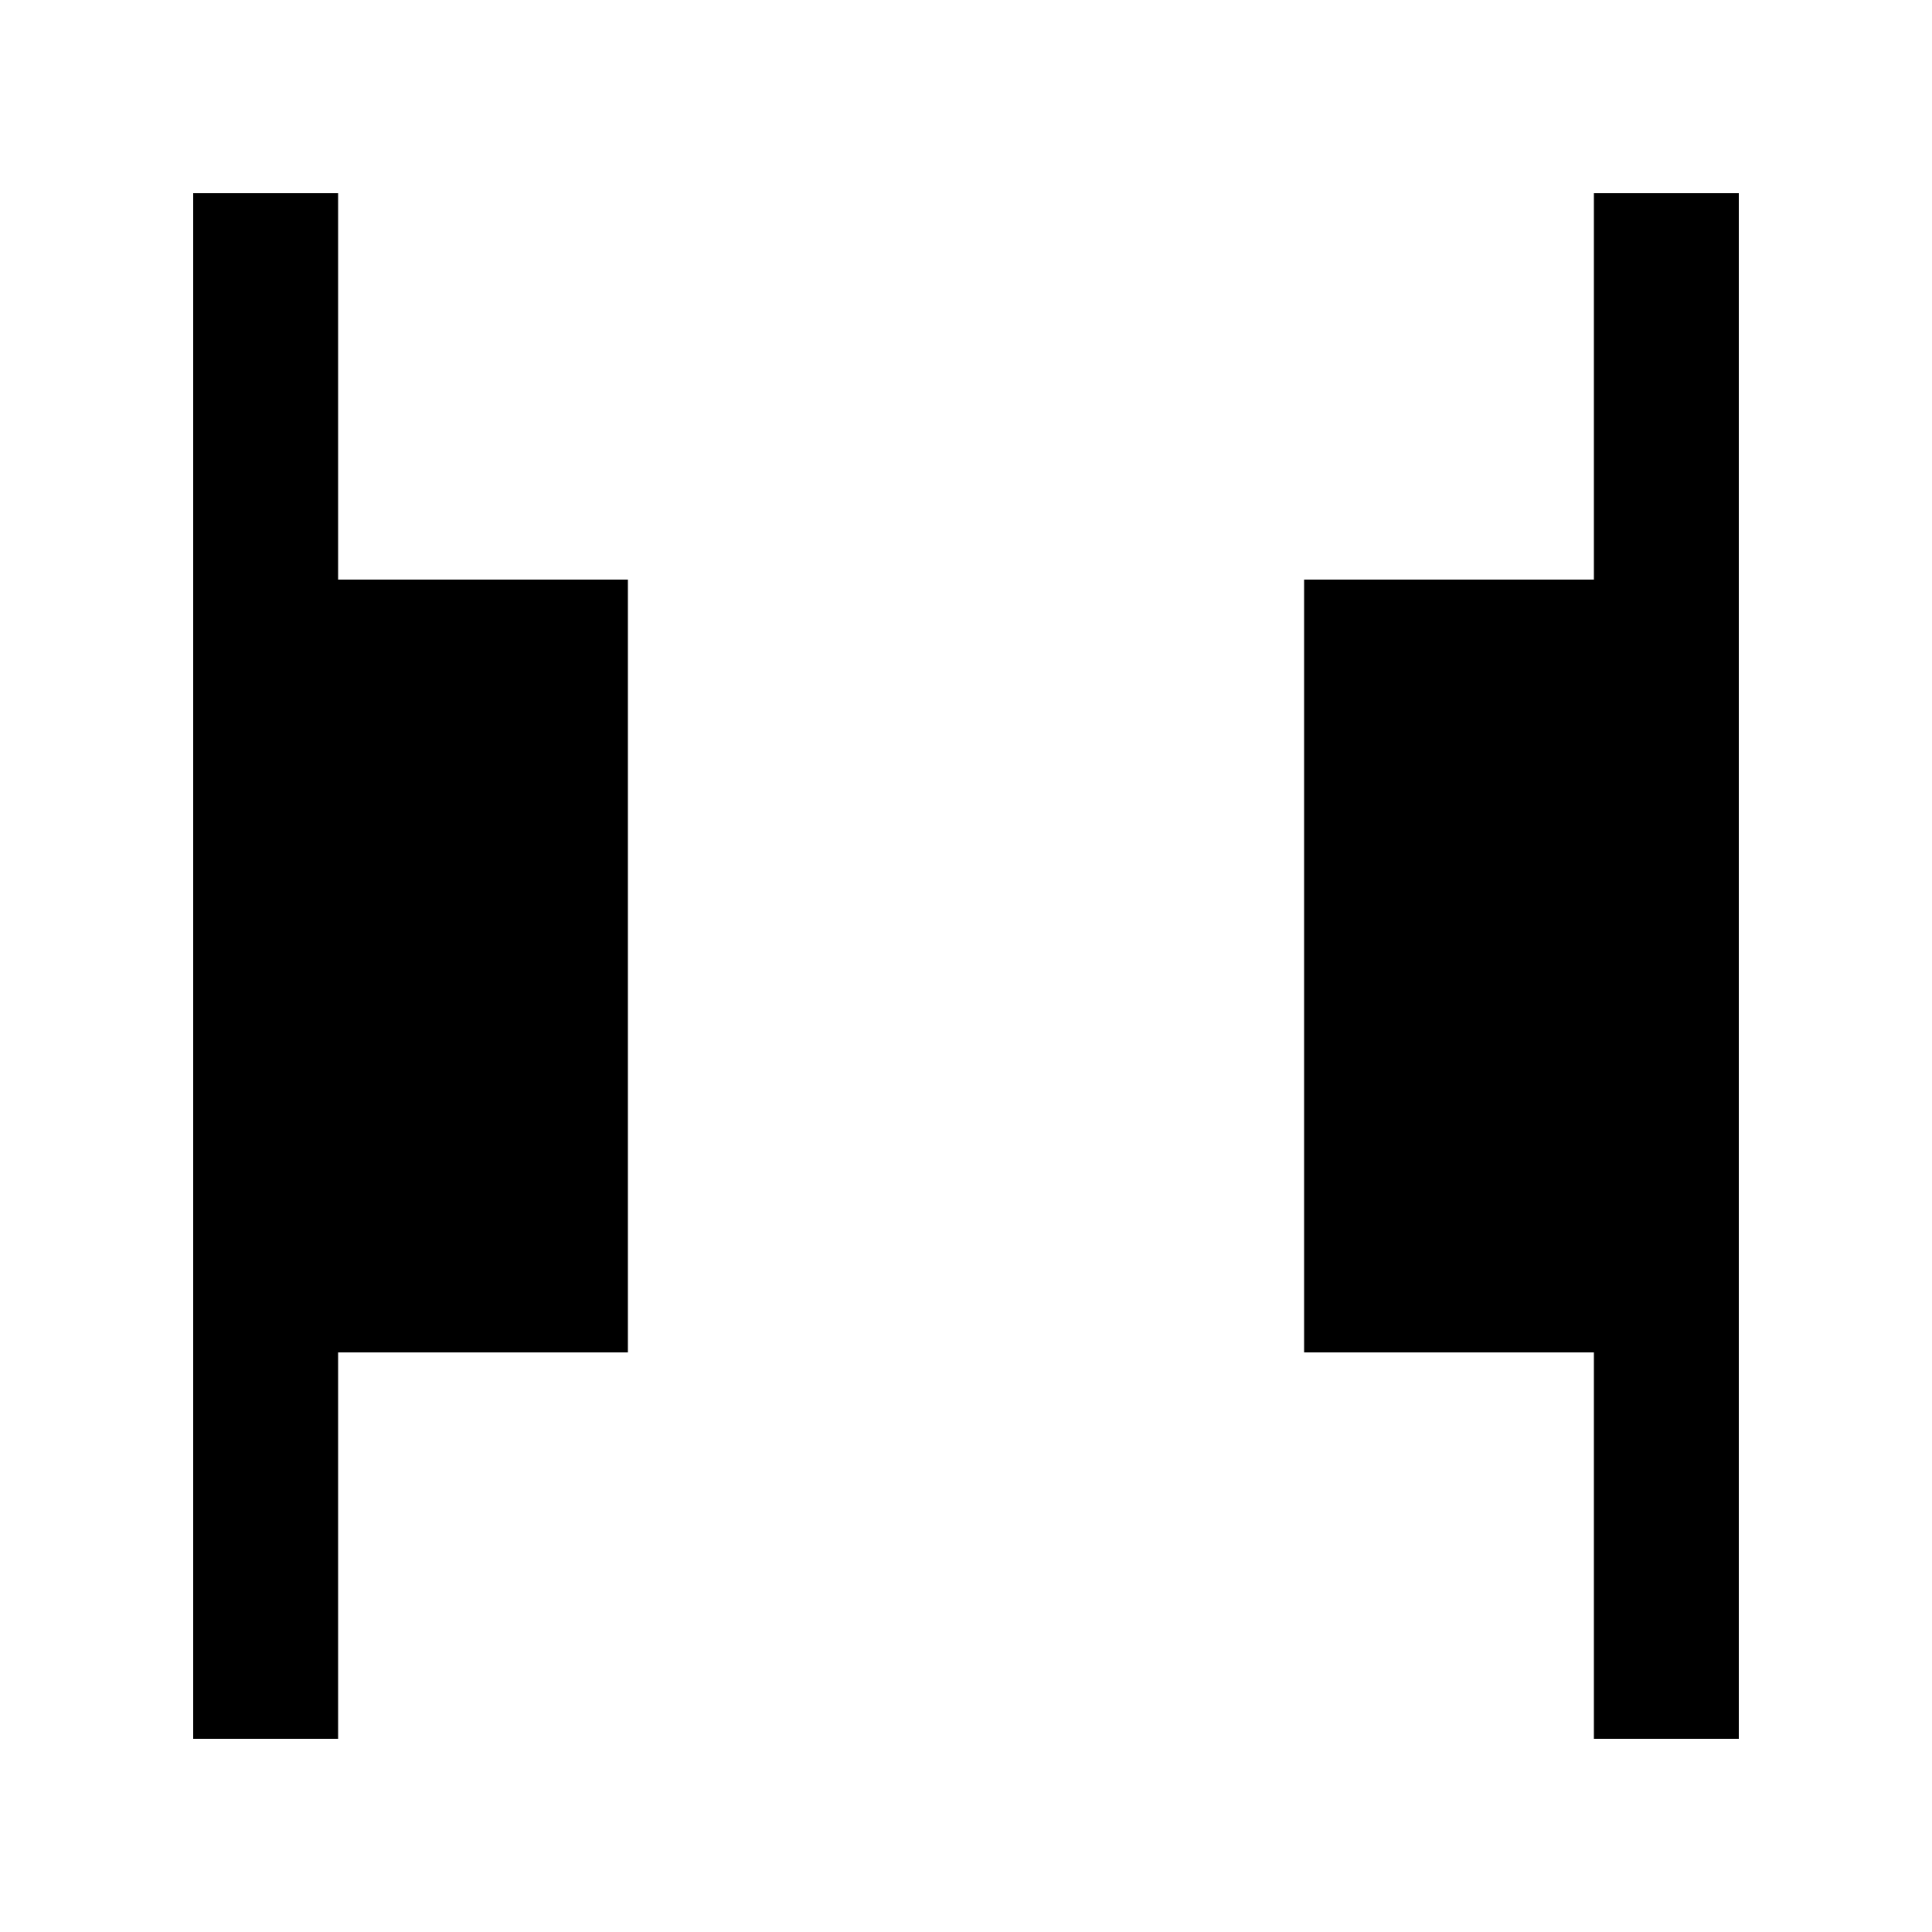
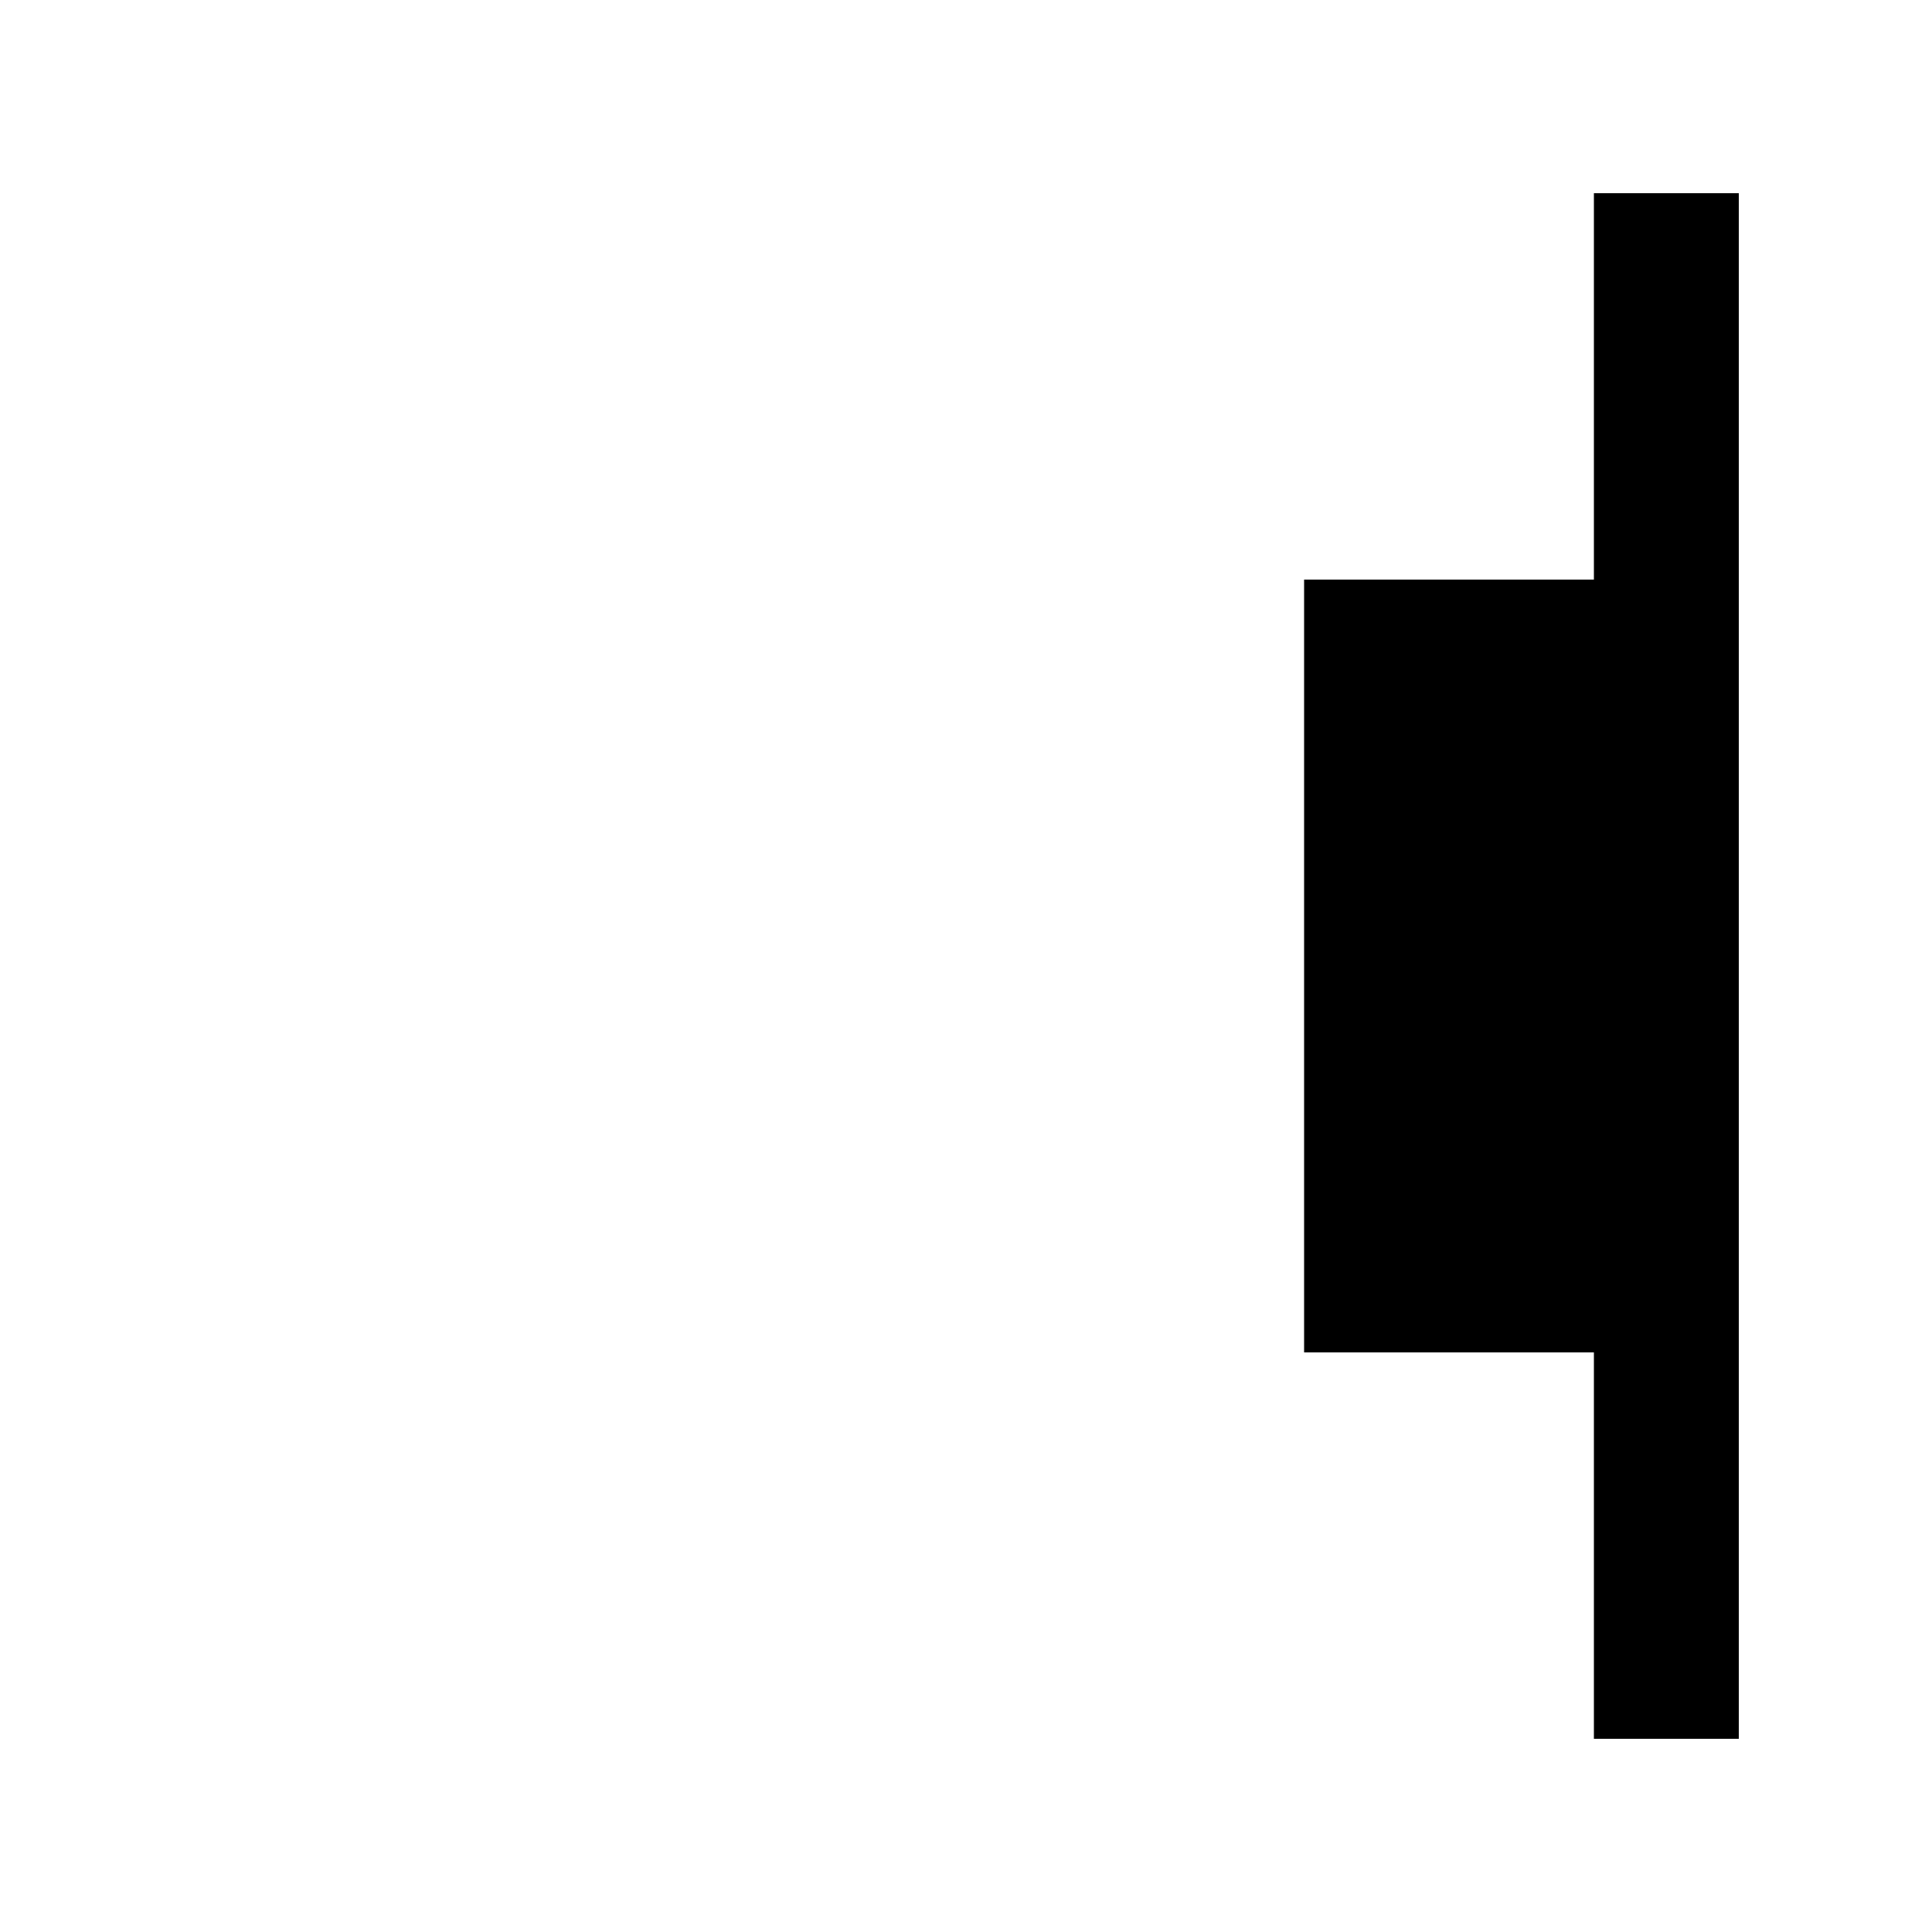
<svg xmlns="http://www.w3.org/2000/svg" width="20" height="20" viewBox="0 0 20 20" fill="none">
-   <path d="M3.5 18V14H6.5V6H3.5V2H2V18H3.5Z" fill="black" />
  <path d="M18 18V2H16.5V6H13.5V14H16.5V18H18Z" fill="black" />
</svg>